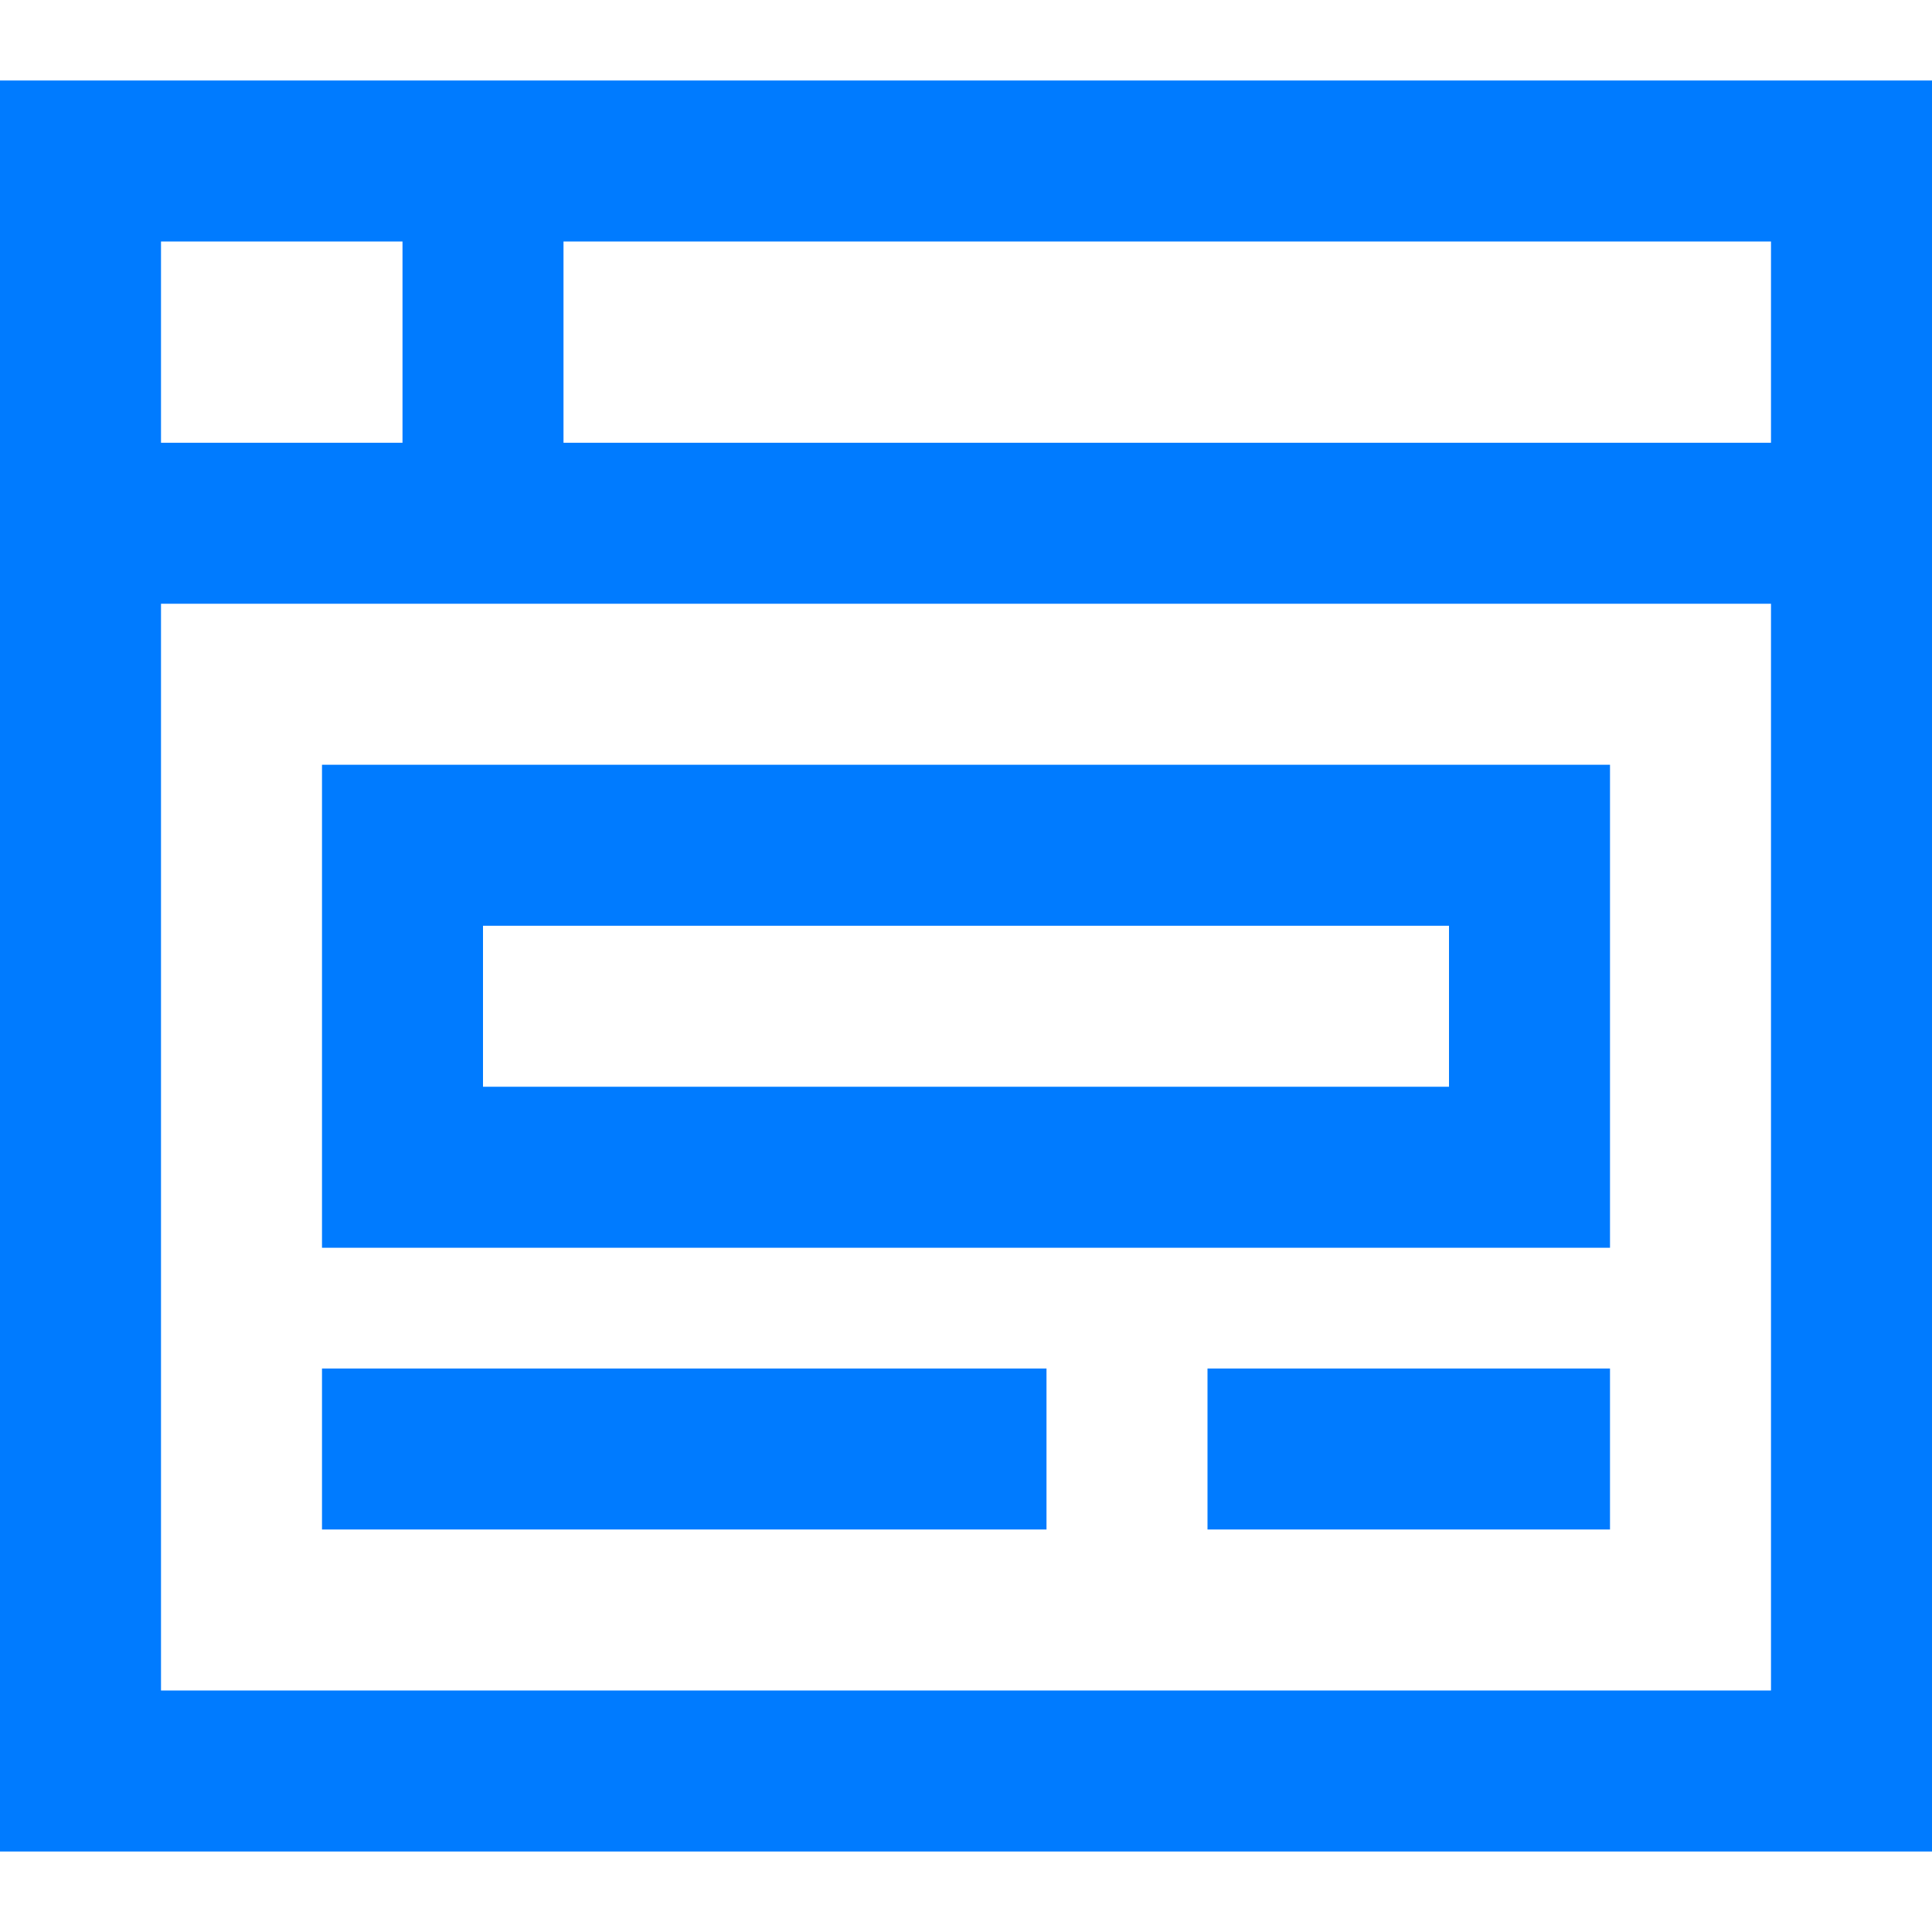
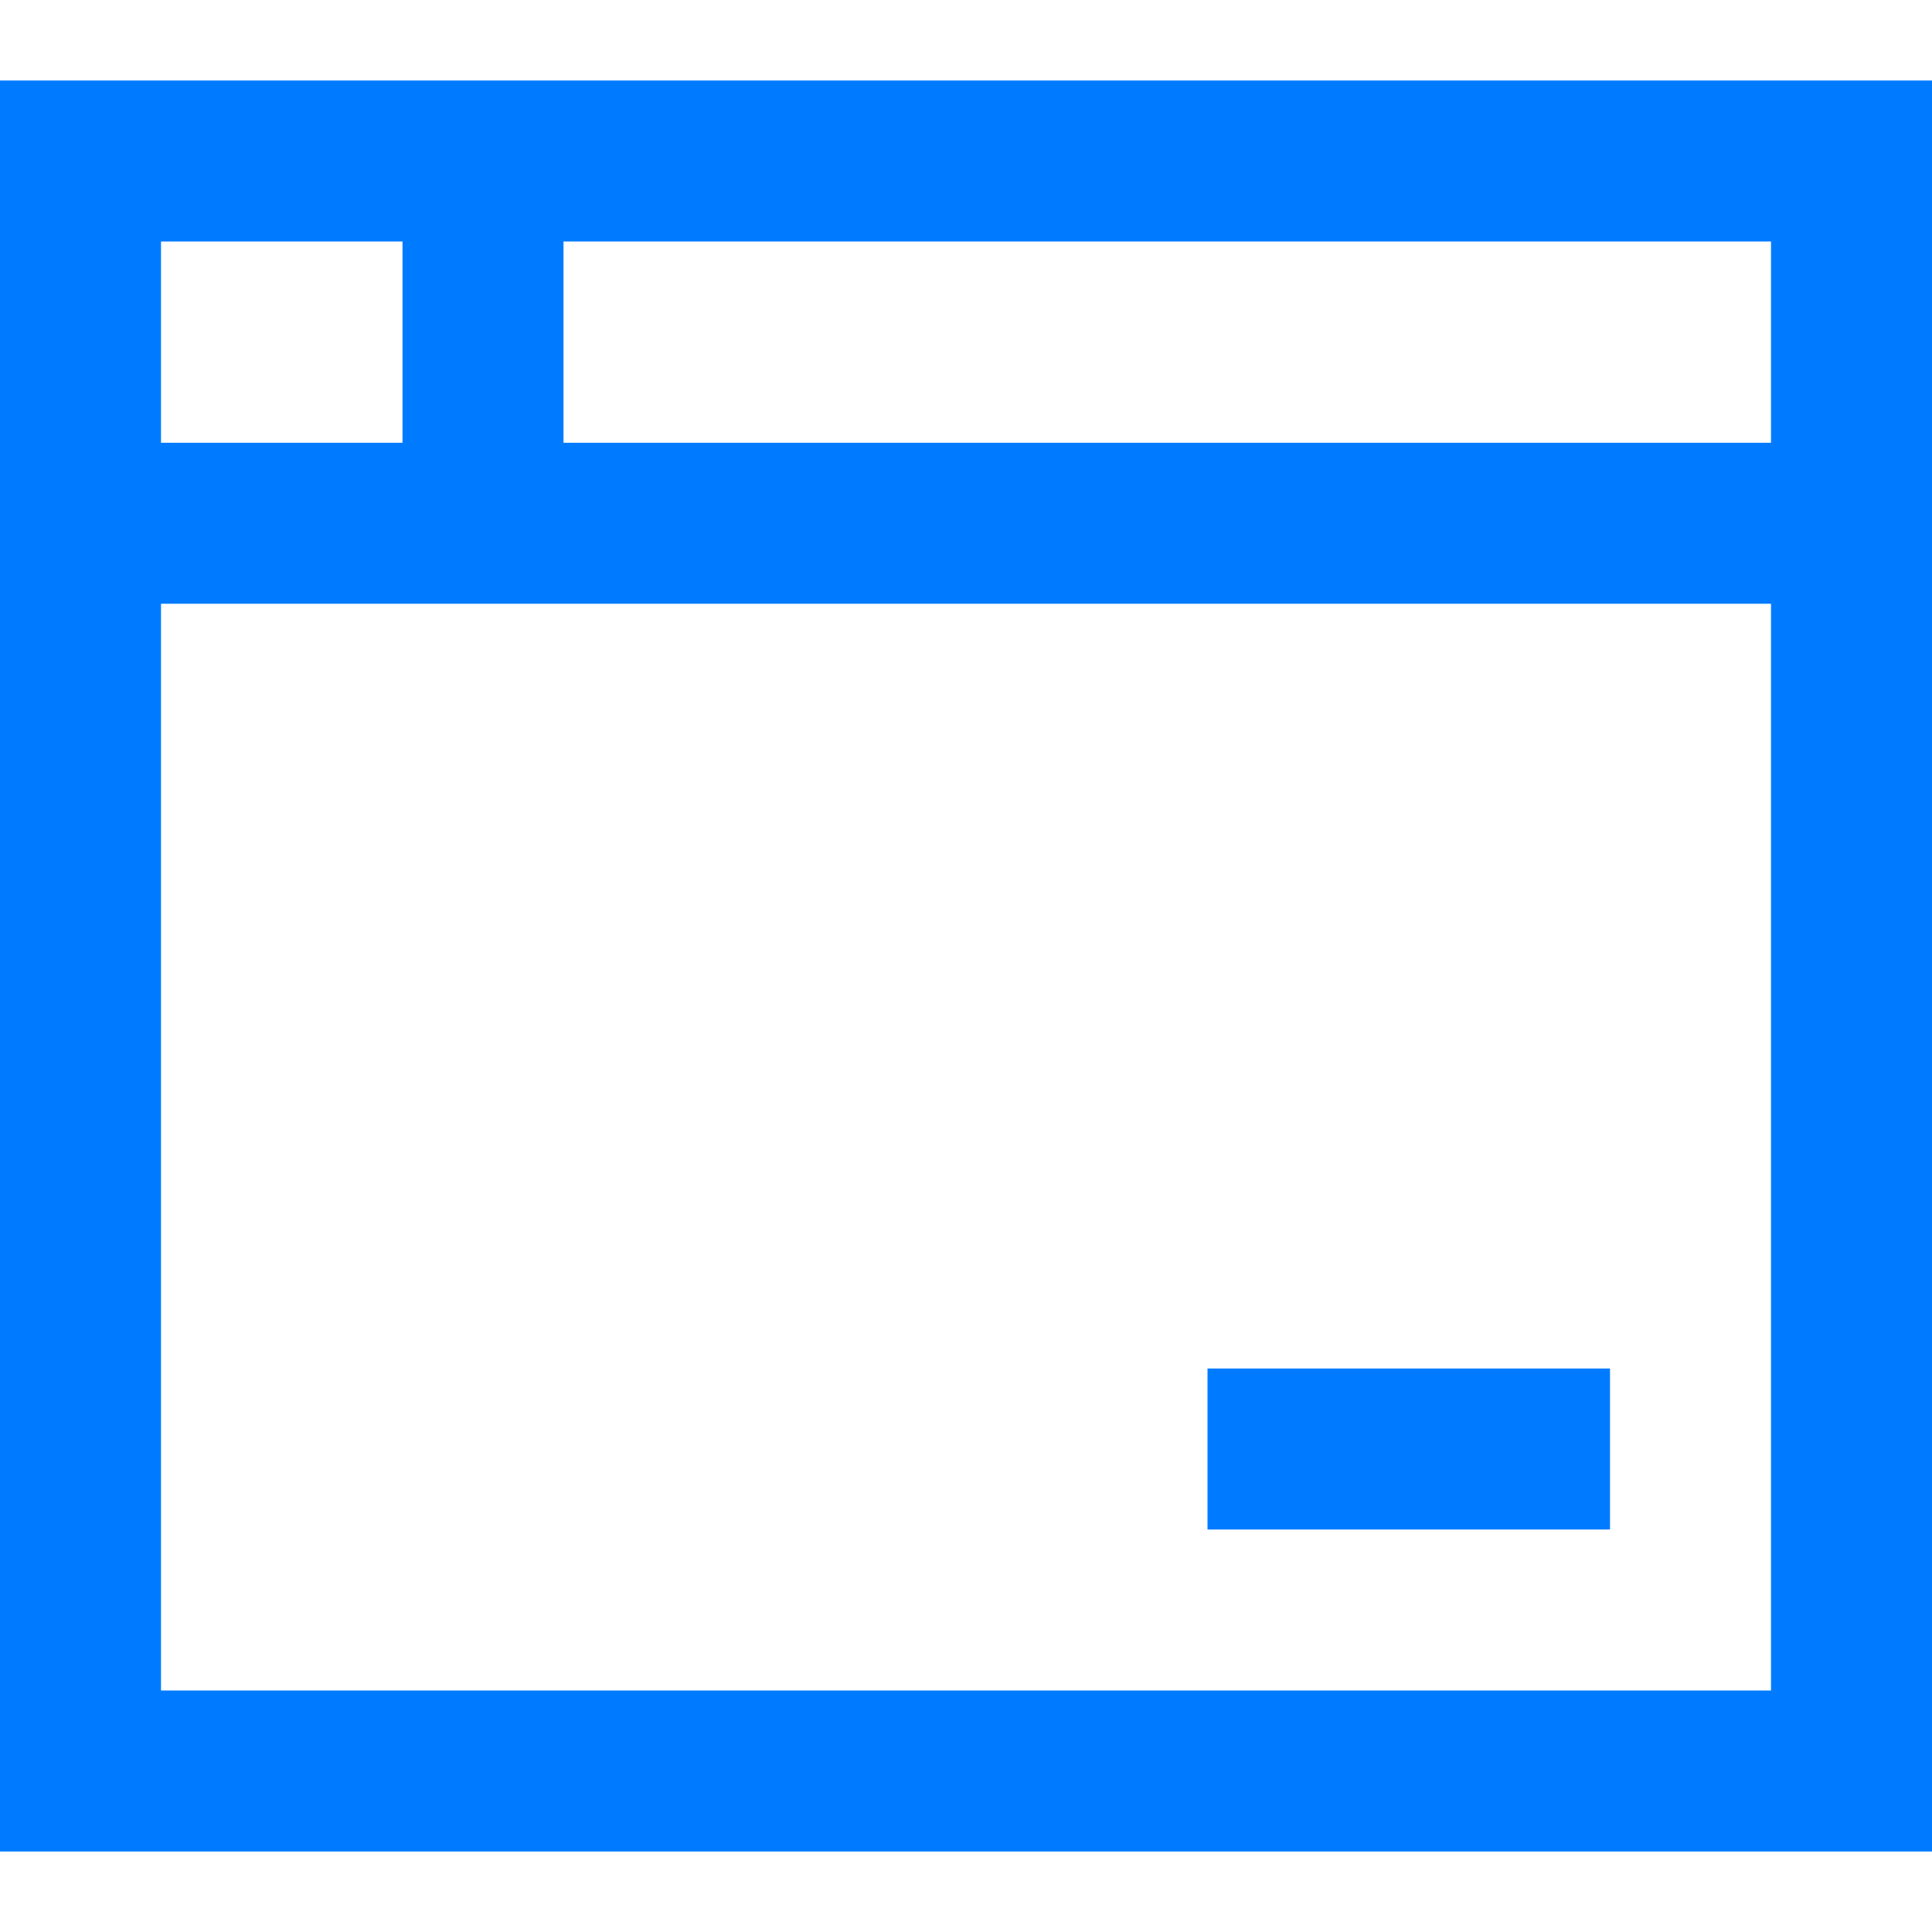
<svg xmlns="http://www.w3.org/2000/svg" height="512px" viewBox="0 -16 384 384" width="512px">
-   <path d="m64 232h256v-96h-256zm32-64h192v32h-192zm0 0" fill="#007bff" />
-   <path d="m64 256h144v32h-144zm0 0" fill="#007bff" />
  <path d="m240 256h80v32h-80zm0 0" fill="#007bff" />
  <path d="m80 0h-80v352h384v-352zm-48 32h48v40h-48zm320 288h-320v-216h320zm0-248h-240v-40h240zm0 0" fill="#007bff" />
</svg>